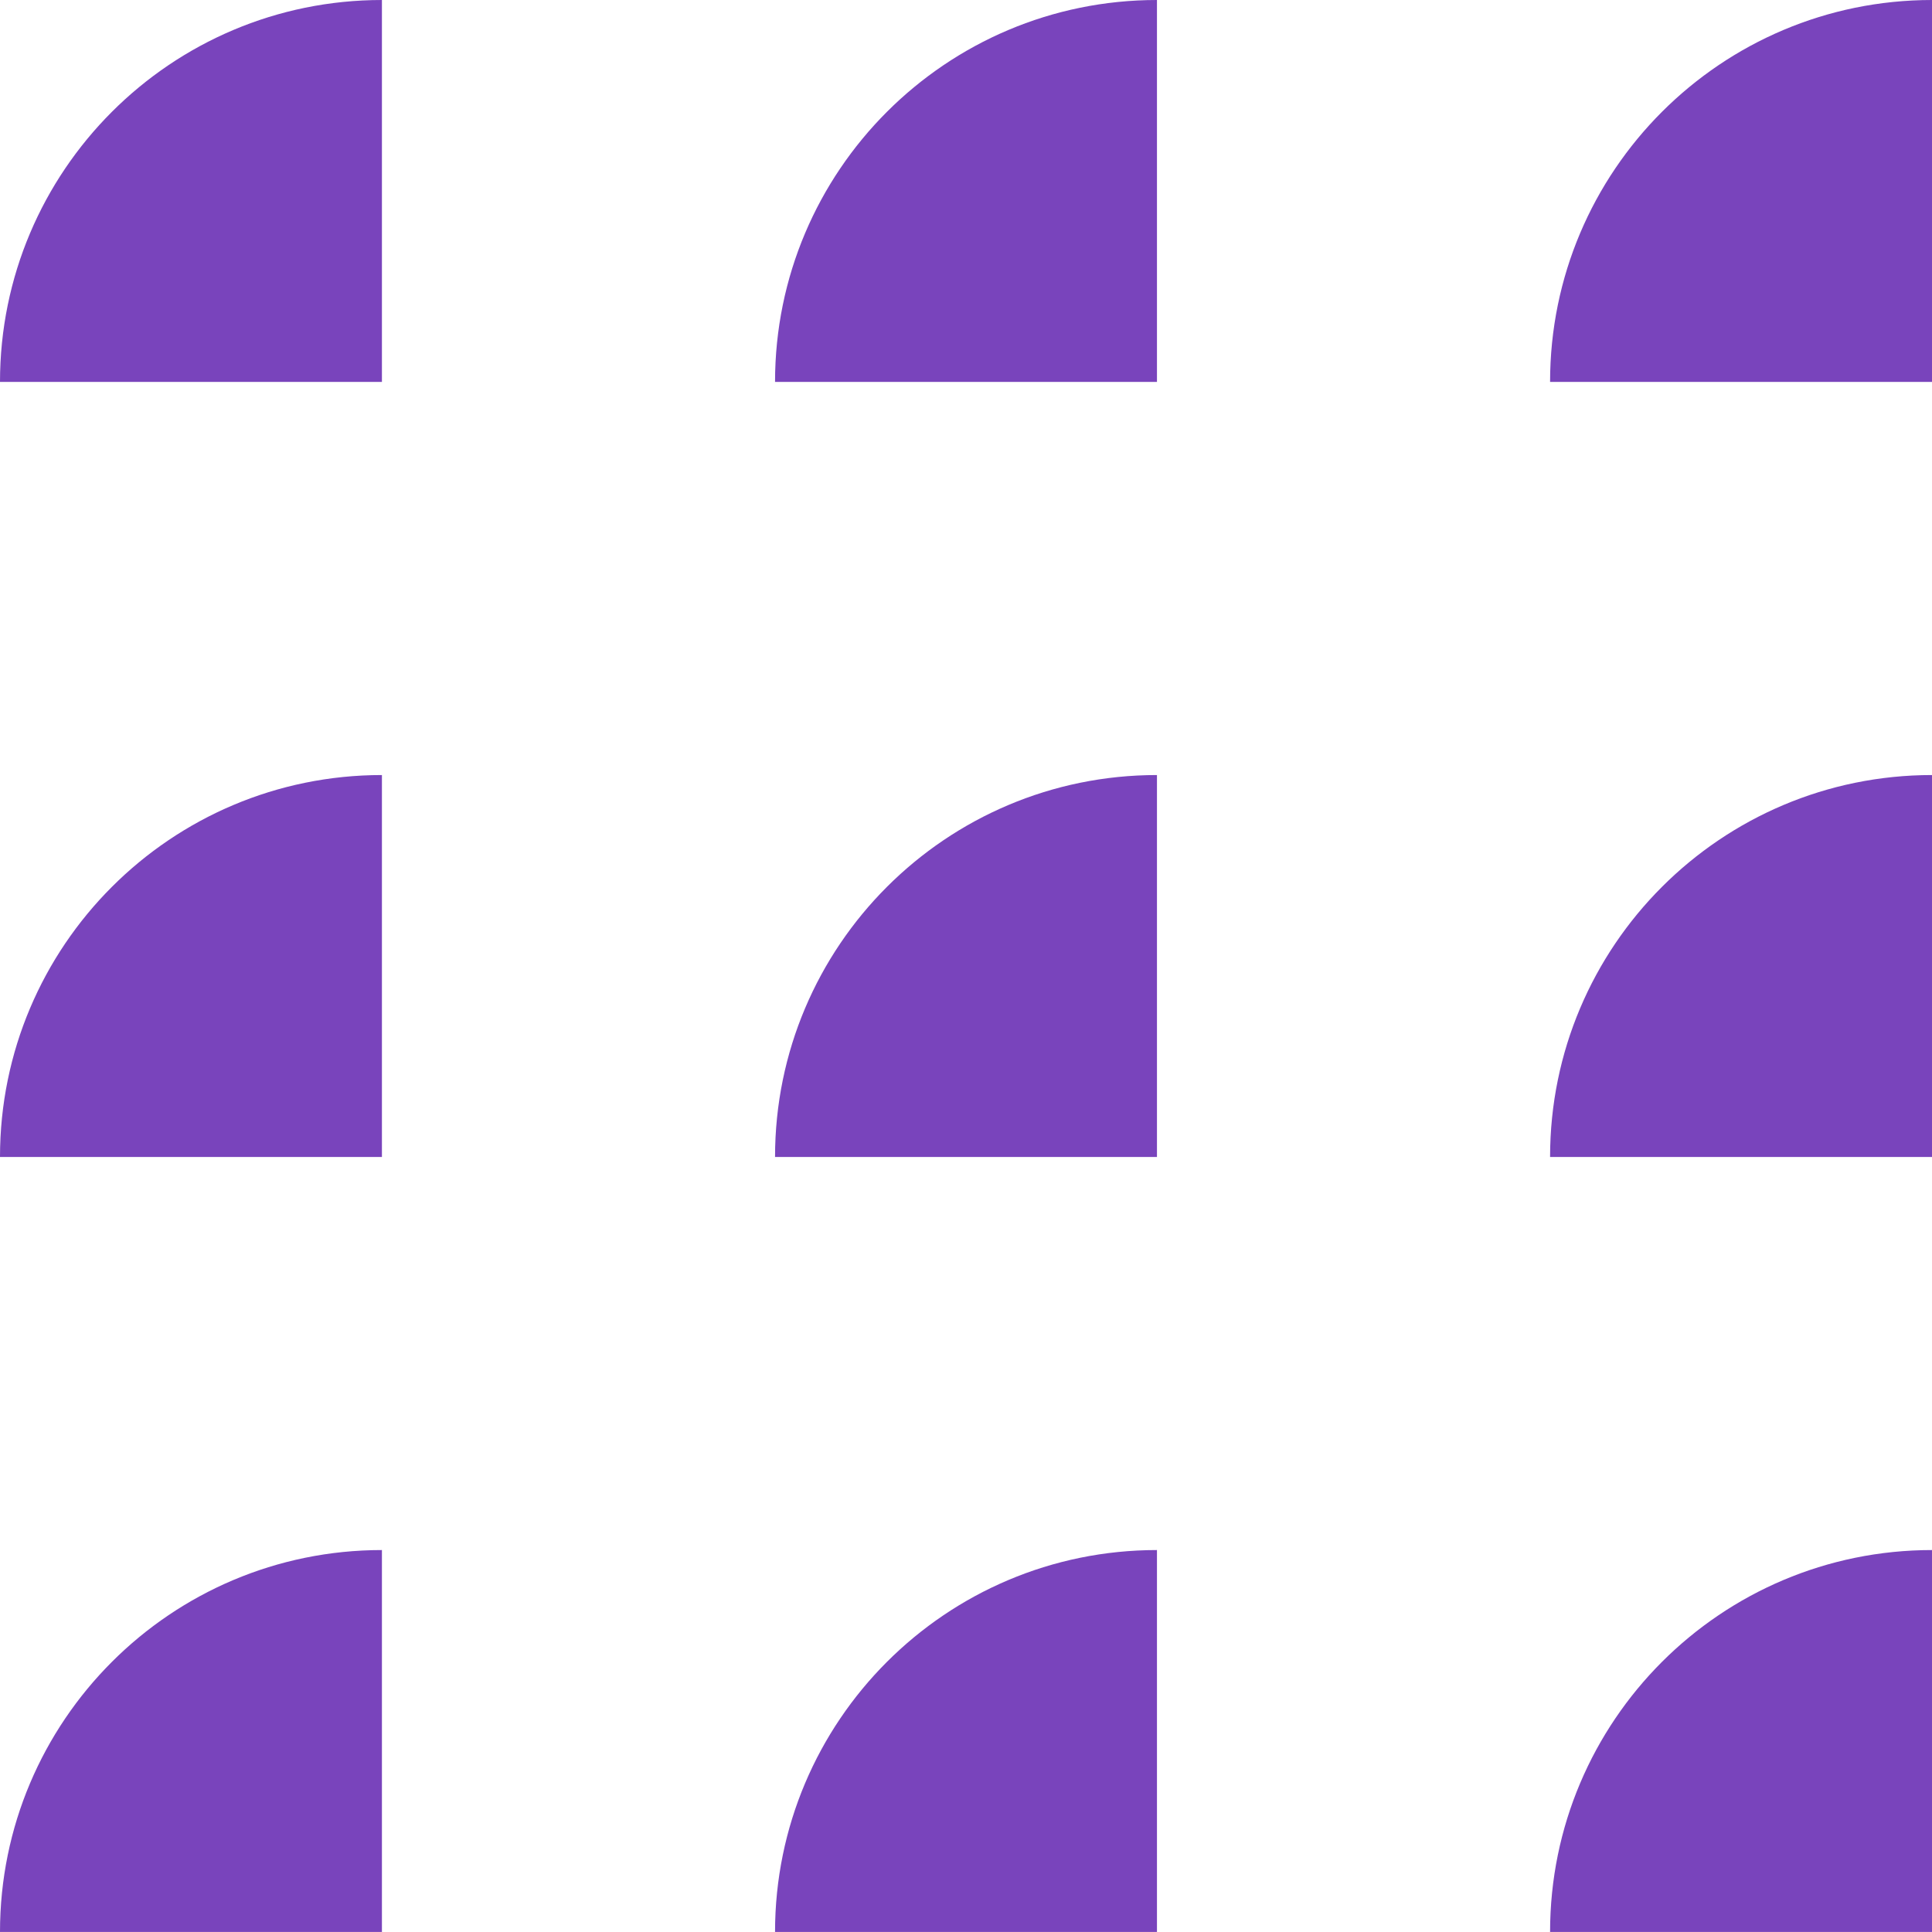
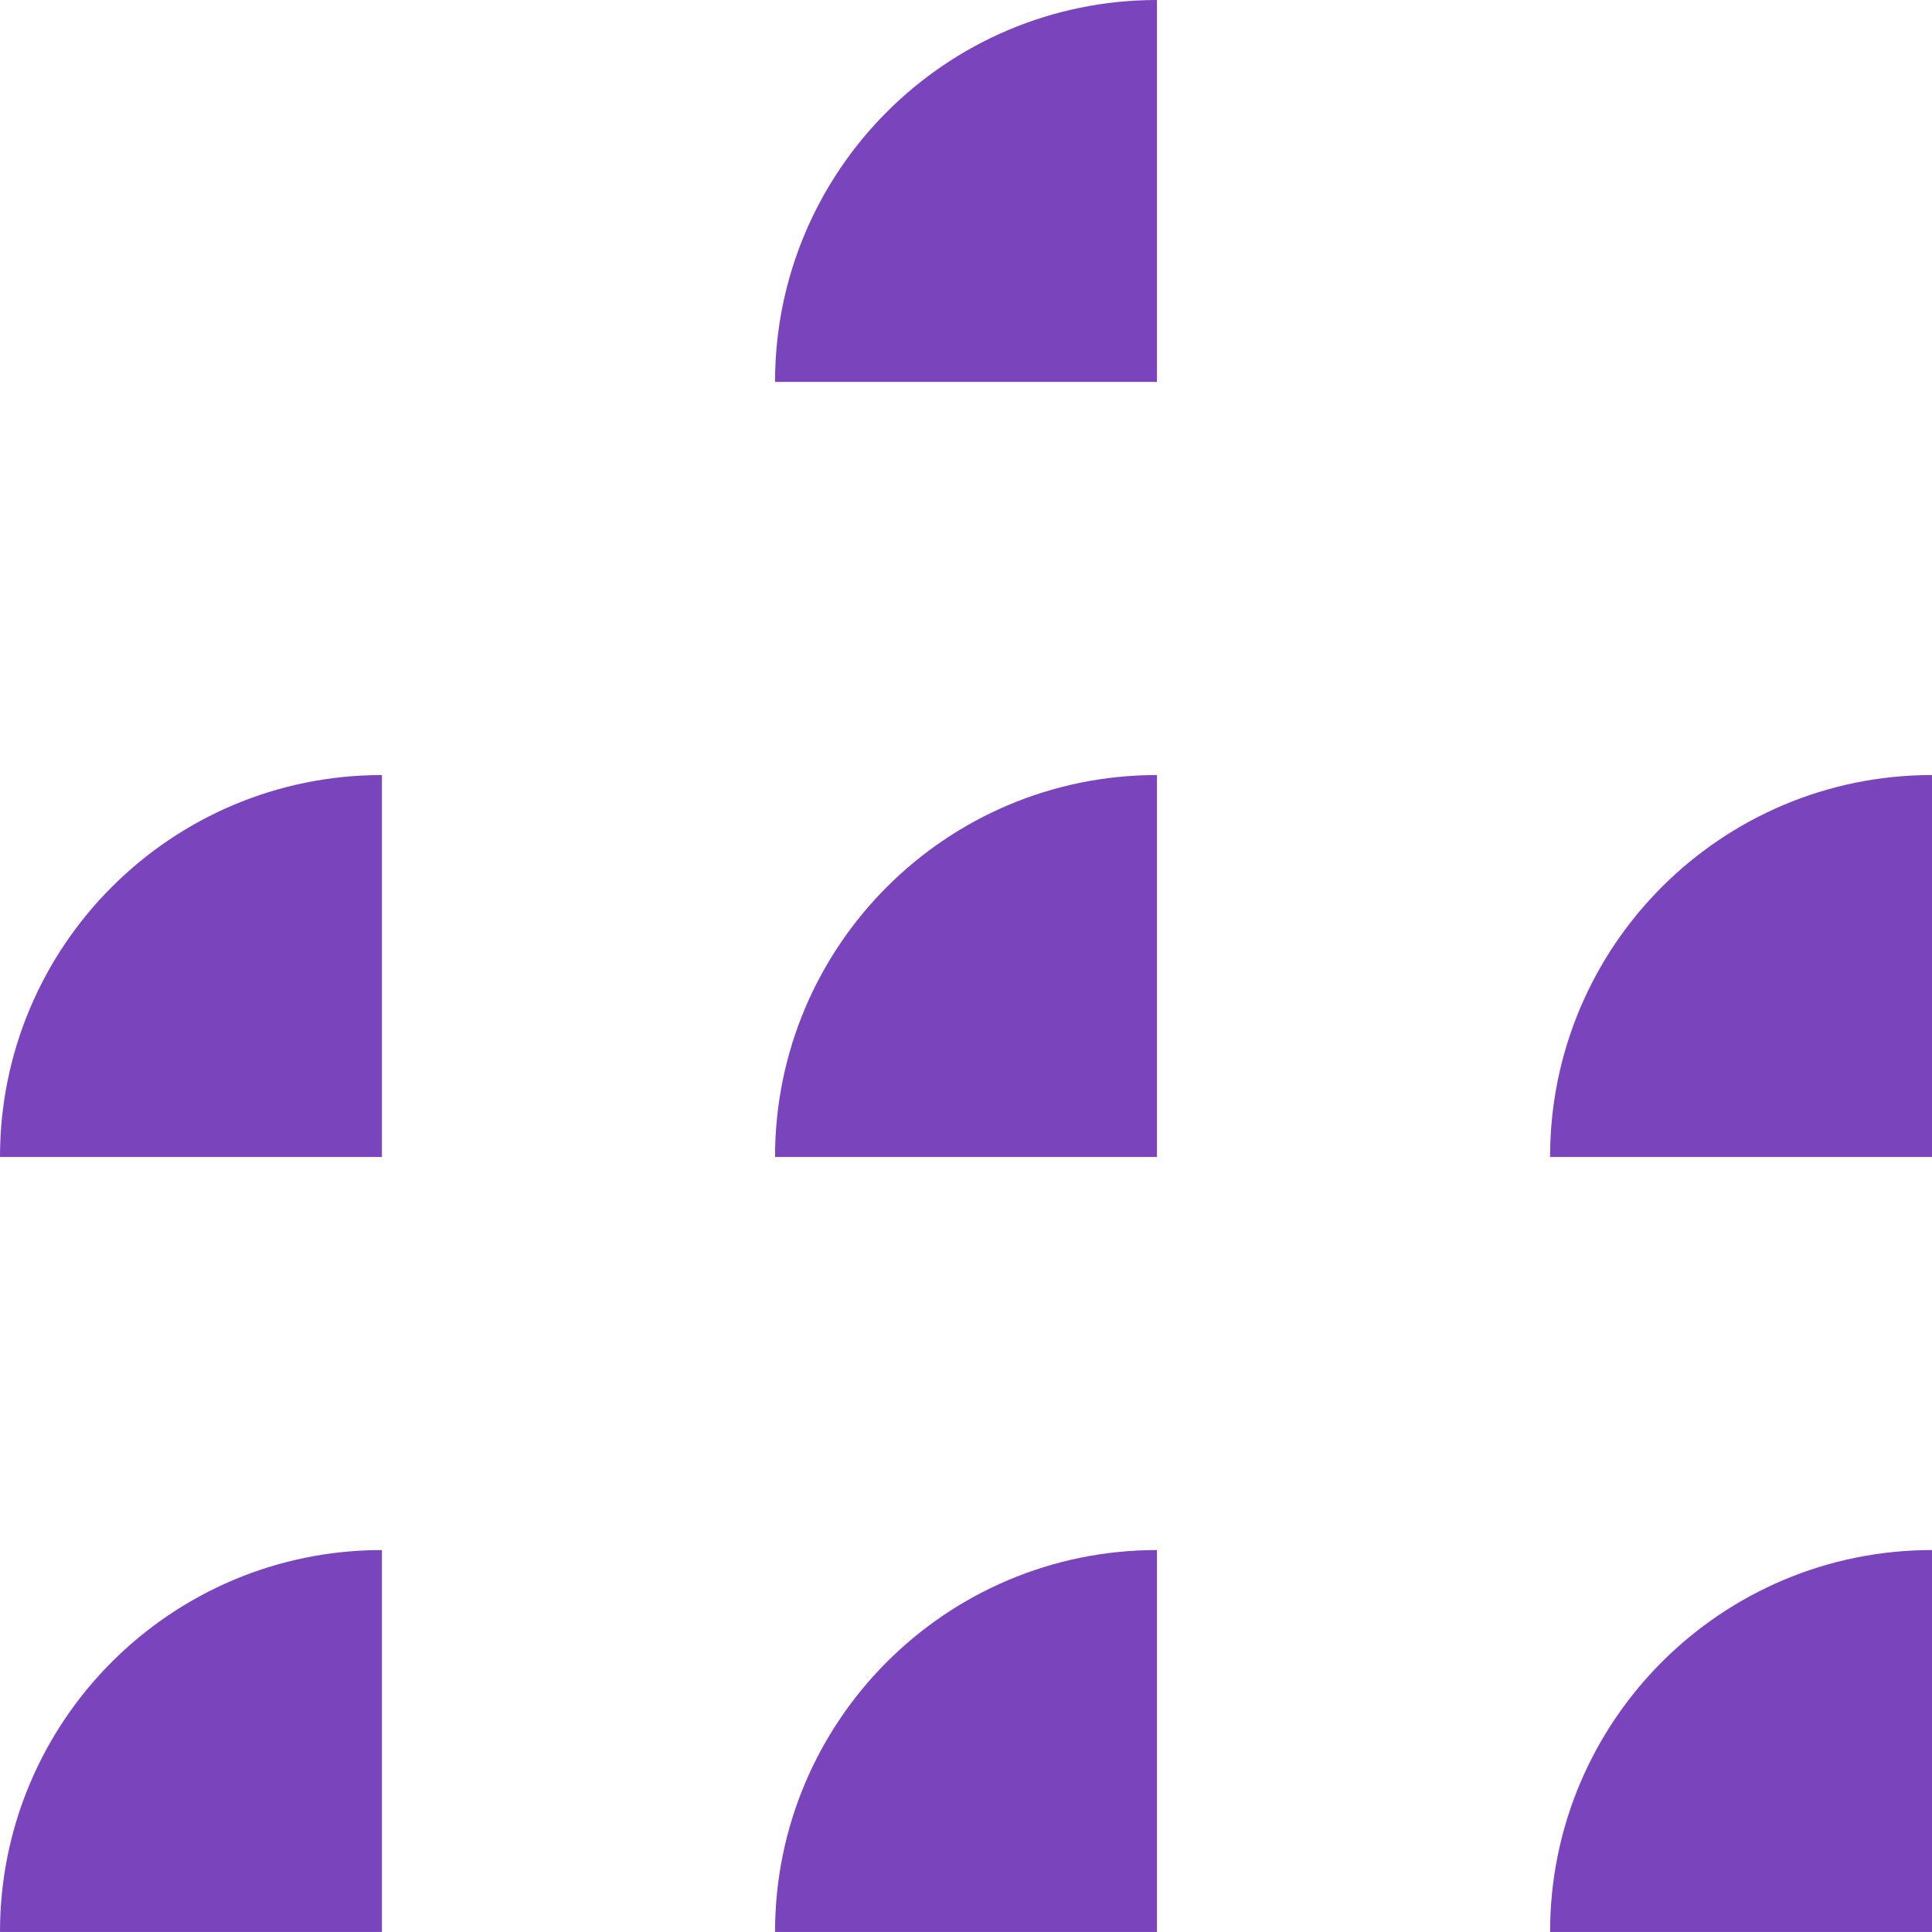
<svg xmlns="http://www.w3.org/2000/svg" id="b" viewBox="0 0 61.973 61.972">
  <defs>
    <style>.d{fill:#7944bc;}</style>
  </defs>
  <g id="c">
-     <path class="d" d="M12.251,12.251H0C0,5.485,5.485,0,12.251,0h0v12.251Z" />
    <path class="d" d="M61.973,61.972h-12.251c0-6.766,5.485-12.251,12.251-12.251h0v12.251Z" />
    <path class="d" d="M61.973,37.112h-12.251c0-6.766,5.485-12.251,12.251-12.251h0v12.251Z" />
    <path class="d" d="M37.112,37.112h-12.251c0-6.766,5.485-12.251,12.251-12.251h0v12.251Z" />
    <path class="d" d="M12.251,37.112H0c0-6.766,5.485-12.251,12.251-12.251h0v12.251Z" />
    <path class="d" d="M37.112,12.251h-12.251c0-6.766,5.485-12.251,12.251-12.251h0v12.251Z" />
-     <path class="d" d="M61.973,12.251h-12.251c0-6.766,5.485-12.251,12.251-12.251h0v12.251Z" />
    <path class="d" d="M37.112,61.972h-12.251c0-6.766,5.485-12.251,12.251-12.251h0v12.251Z" />
    <path class="d" d="M12.251,61.972H0c0-6.766,5.485-12.251,12.251-12.251h0v12.251Z" />
  </g>
</svg>